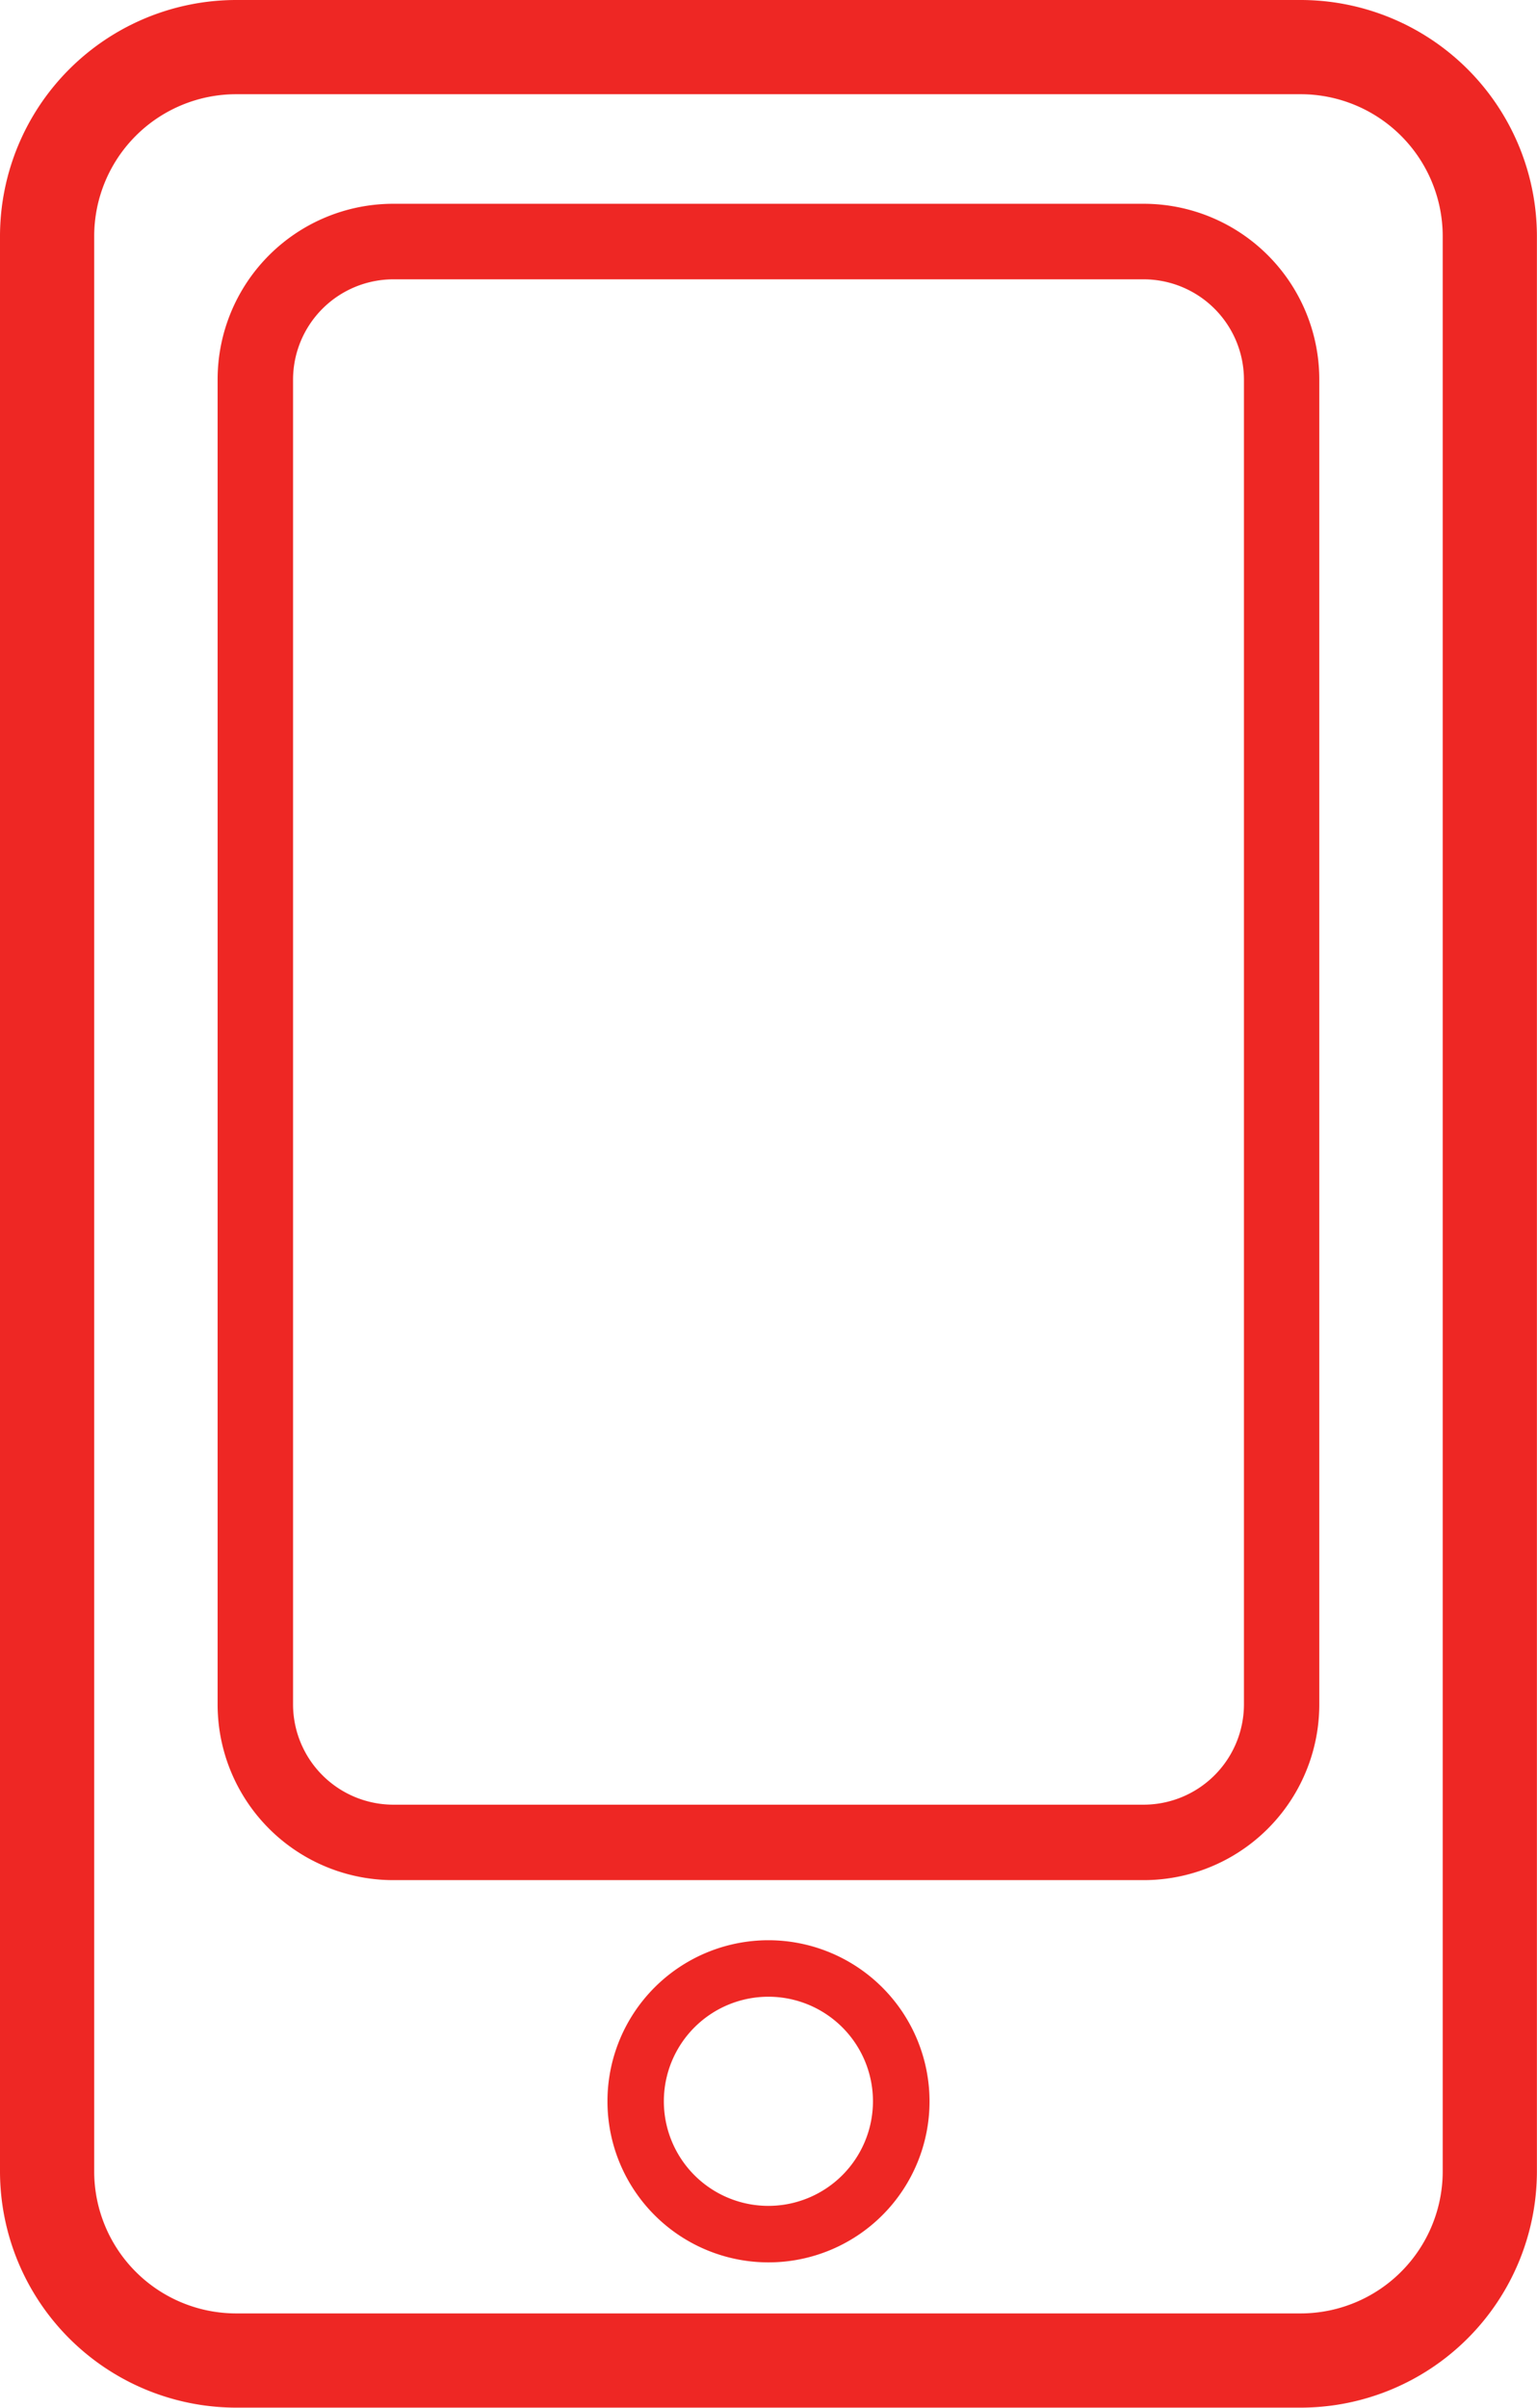
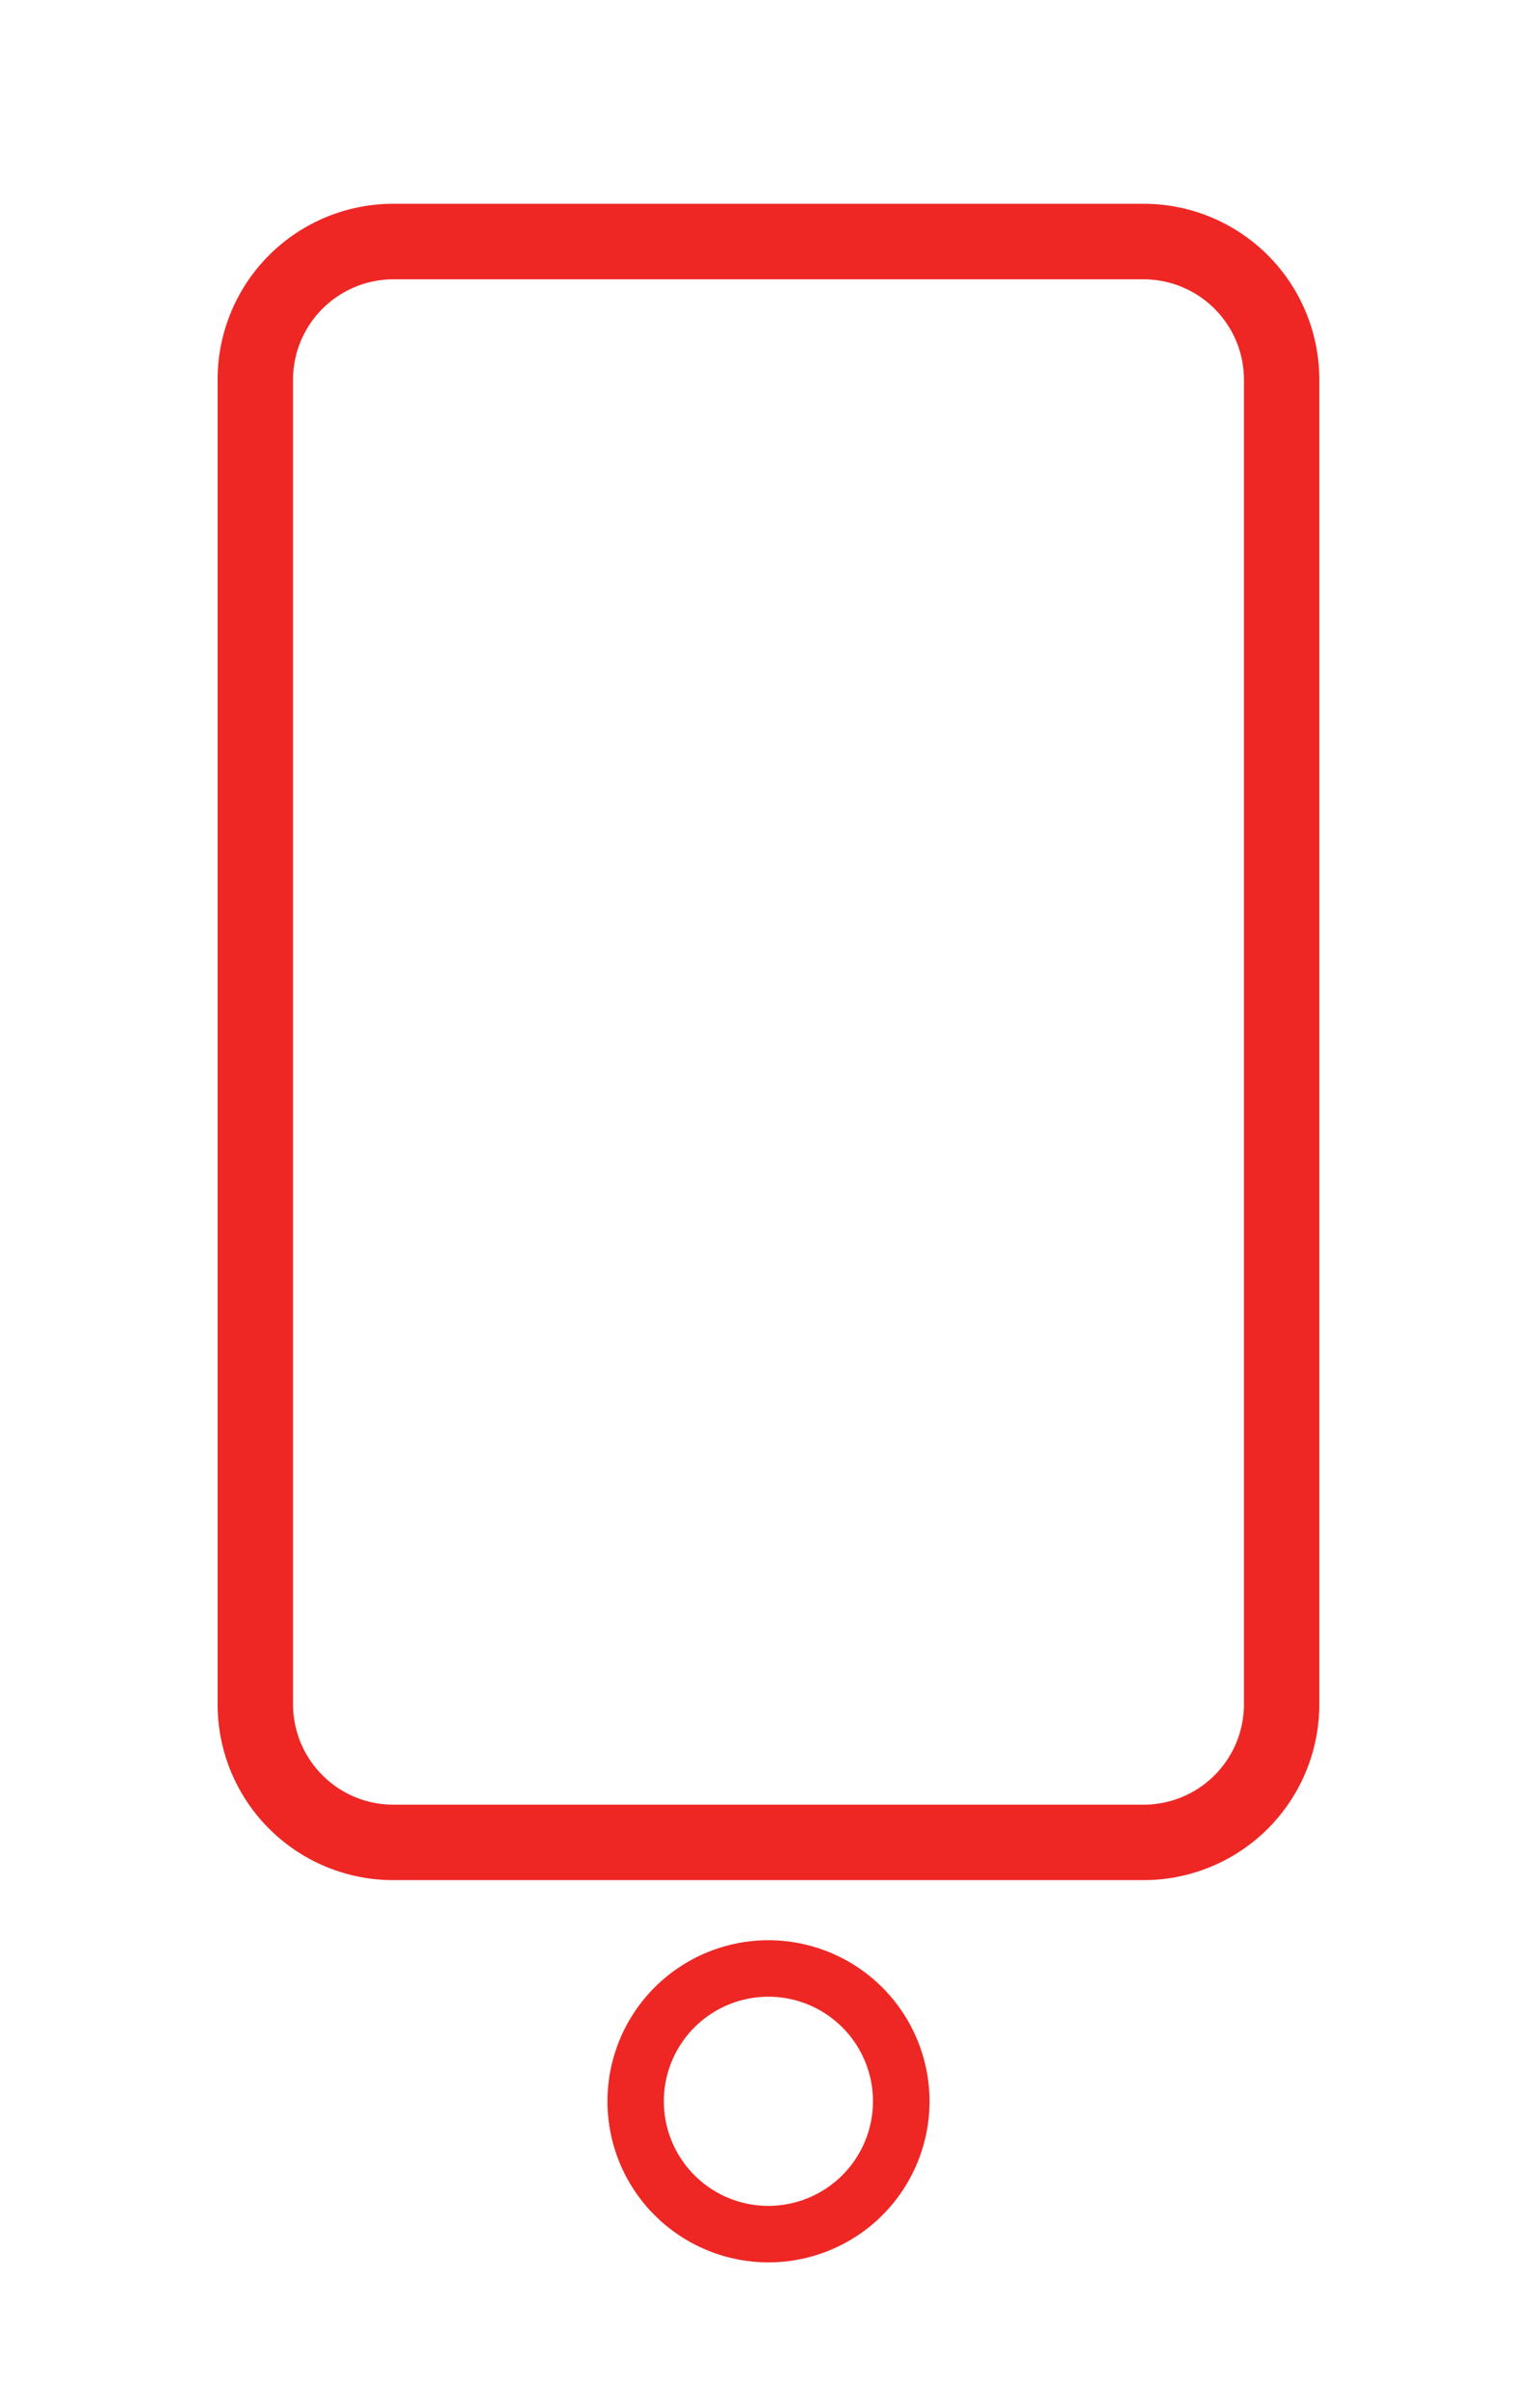
<svg xmlns="http://www.w3.org/2000/svg" id="Grupo_44" data-name="Grupo 44" width="16.626" height="26.041" viewBox="0 0 16.626 26.041">
-   <path id="Trazado_246" data-name="Trazado 246" d="M162.337,283.269V304.2a2.557,2.557,0,0,0,2.554,2.554h11.517a2.557,2.557,0,0,0,2.554-2.554V283.269a2.557,2.557,0,0,0-2.554-2.554H164.891A2.557,2.557,0,0,0,162.337,283.269Zm2.554-1.535h11.517a1.537,1.537,0,0,1,1.535,1.535V304.2a1.537,1.537,0,0,1-1.535,1.535H164.891a1.536,1.536,0,0,1-1.535-1.535V283.269A1.536,1.536,0,0,1,164.891,281.734Z" transform="translate(-162.337 -280.715)" fill="#EE2724" />
  <path id="Trazado_247" data-name="Trazado 247" d="M167.84,302.219h8.117a1.9,1.9,0,0,0,1.9-1.9V285.989a1.9,1.9,0,0,0-1.9-1.9H167.84a1.9,1.9,0,0,0-1.9,1.9v14.329A1.9,1.9,0,0,0,167.84,302.219Zm-1.084-16.229a1.086,1.086,0,0,1,1.084-1.084h8.117a1.086,1.086,0,0,1,1.085,1.084v14.329a1.086,1.086,0,0,1-1.085,1.084H167.84a1.086,1.086,0,0,1-1.084-1.084Z" transform="translate(-163.586 -281.885)" fill="#EE2724" />
  <path id="Trazado_248" data-name="Trazado 248" d="M174.136,312.835a1.742,1.742,0,1,0,1.743,1.742A1.744,1.744,0,0,0,174.136,312.835Zm0,2.873a1.131,1.131,0,1,1,1.131-1.131A1.132,1.132,0,0,1,174.136,315.708Z" transform="translate(-165.824 -291.851)" fill="#EE2724" />
</svg>